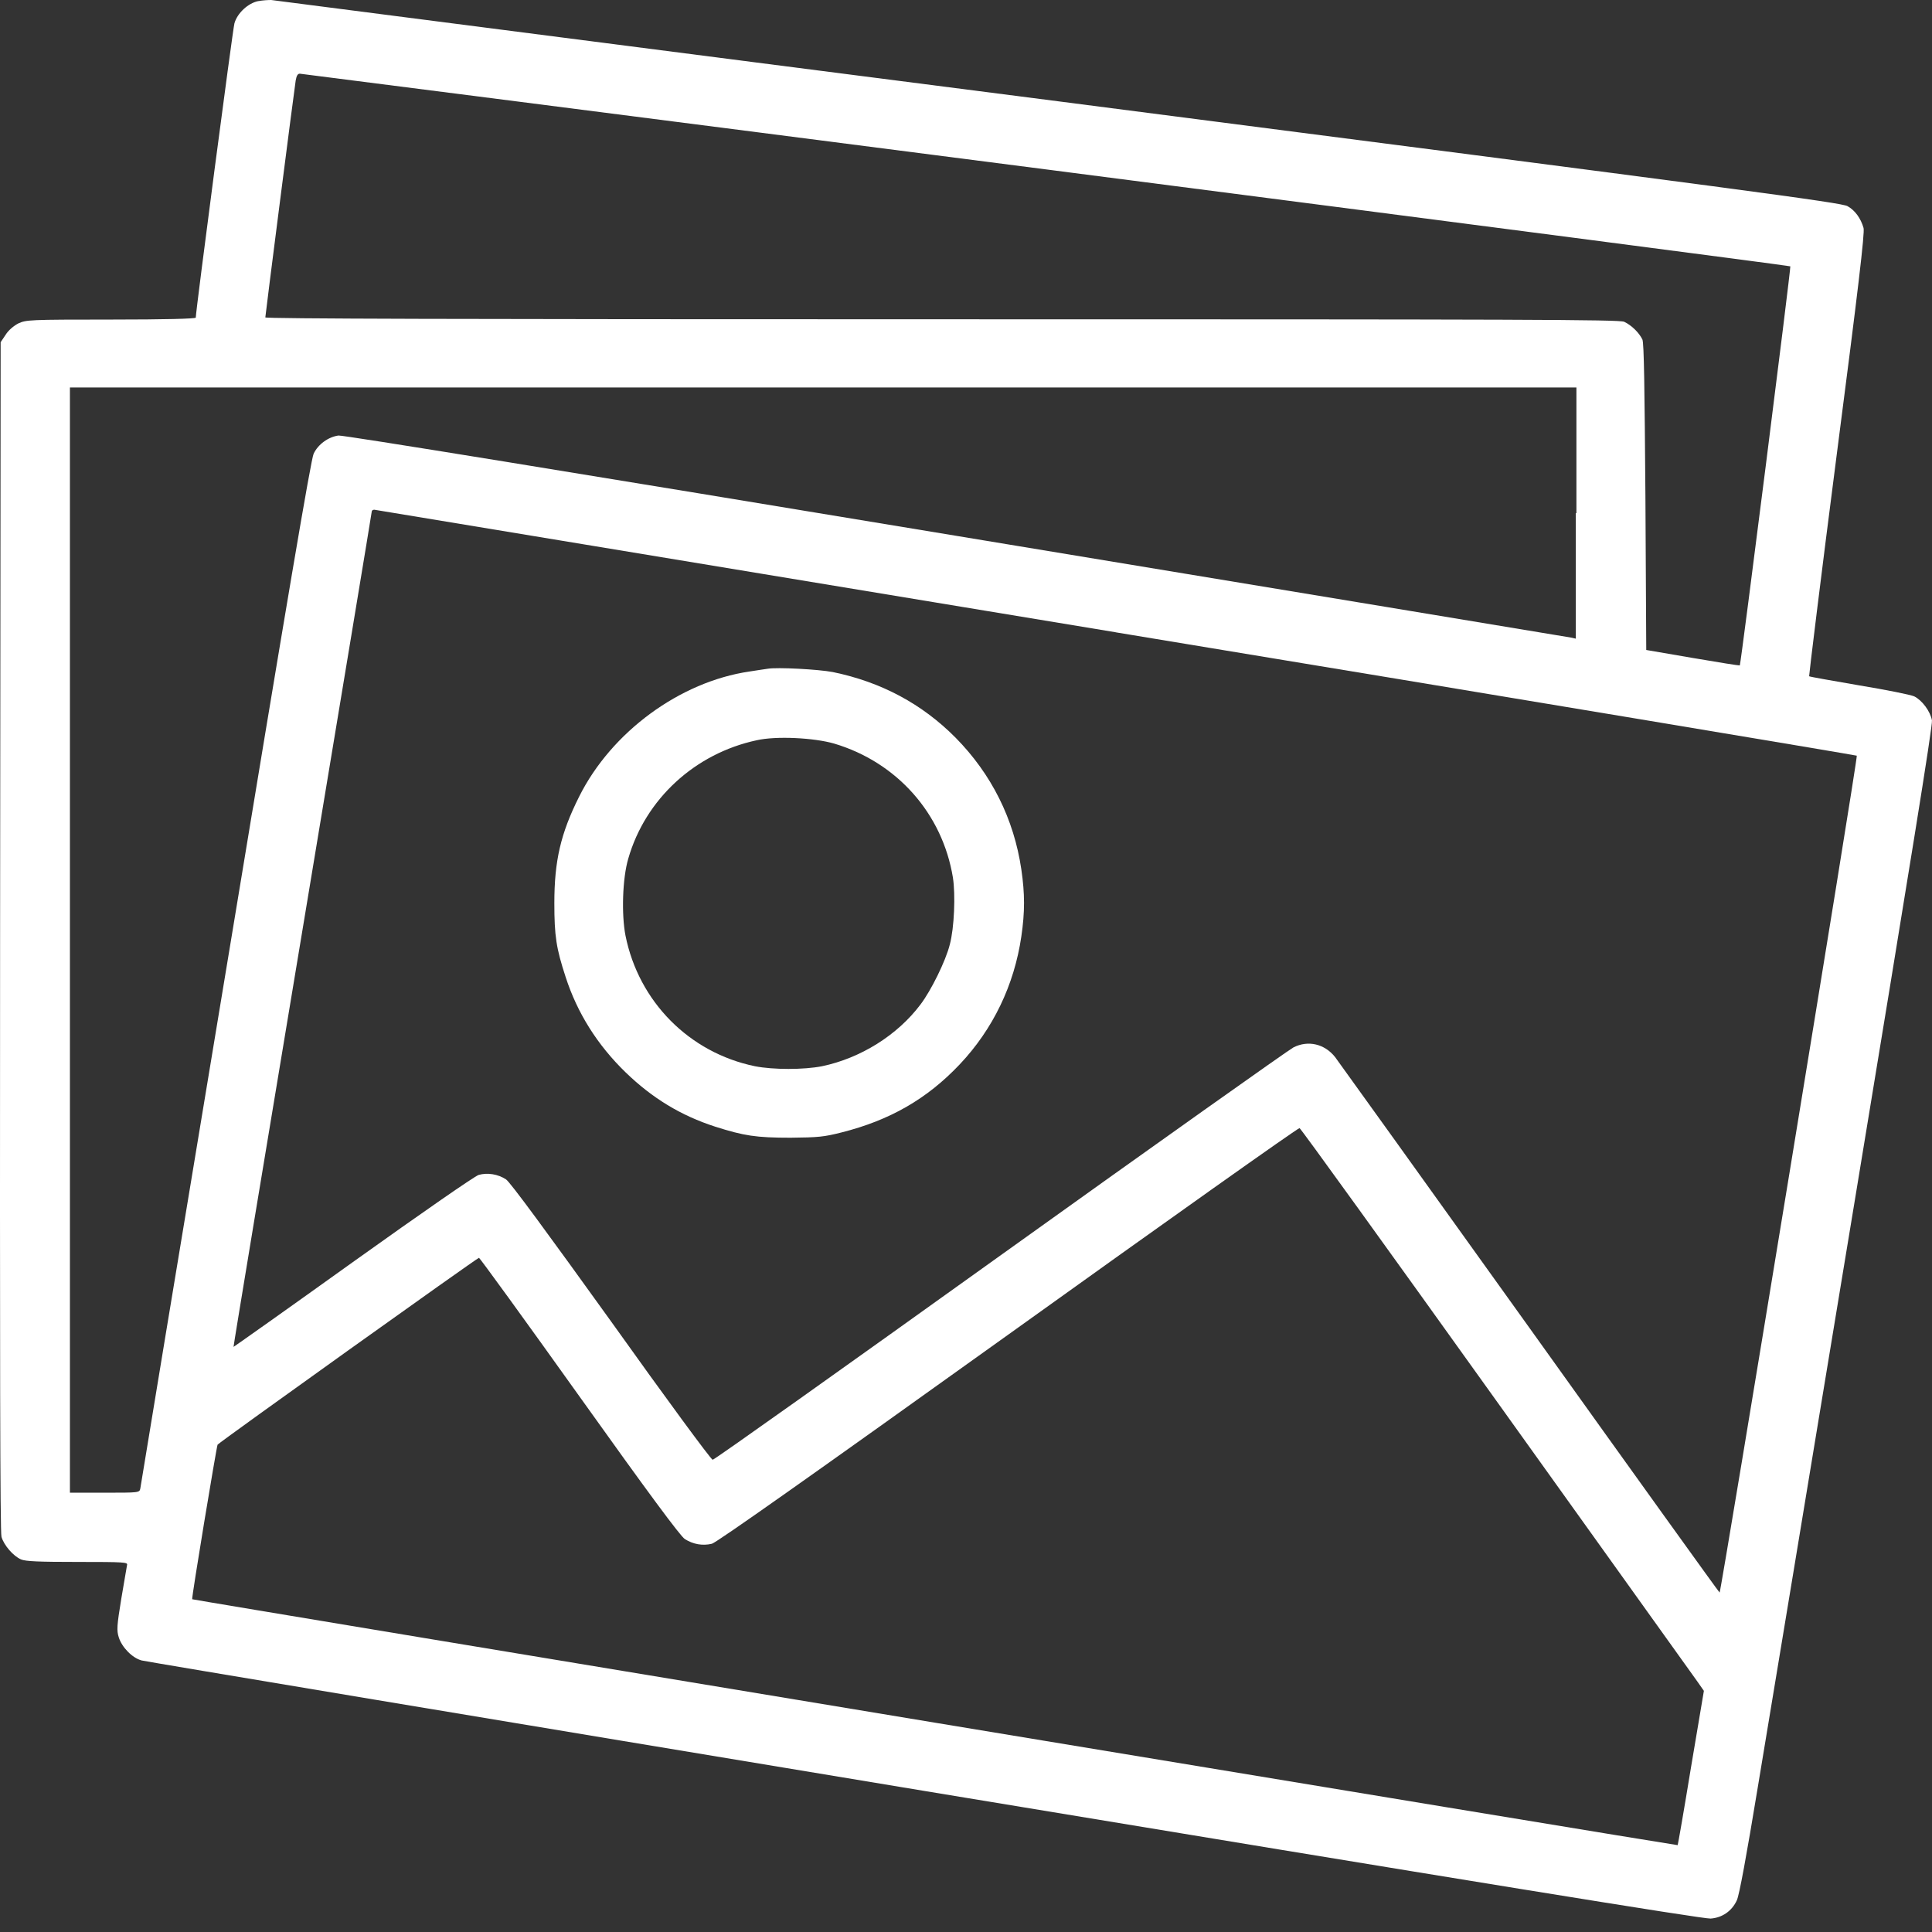
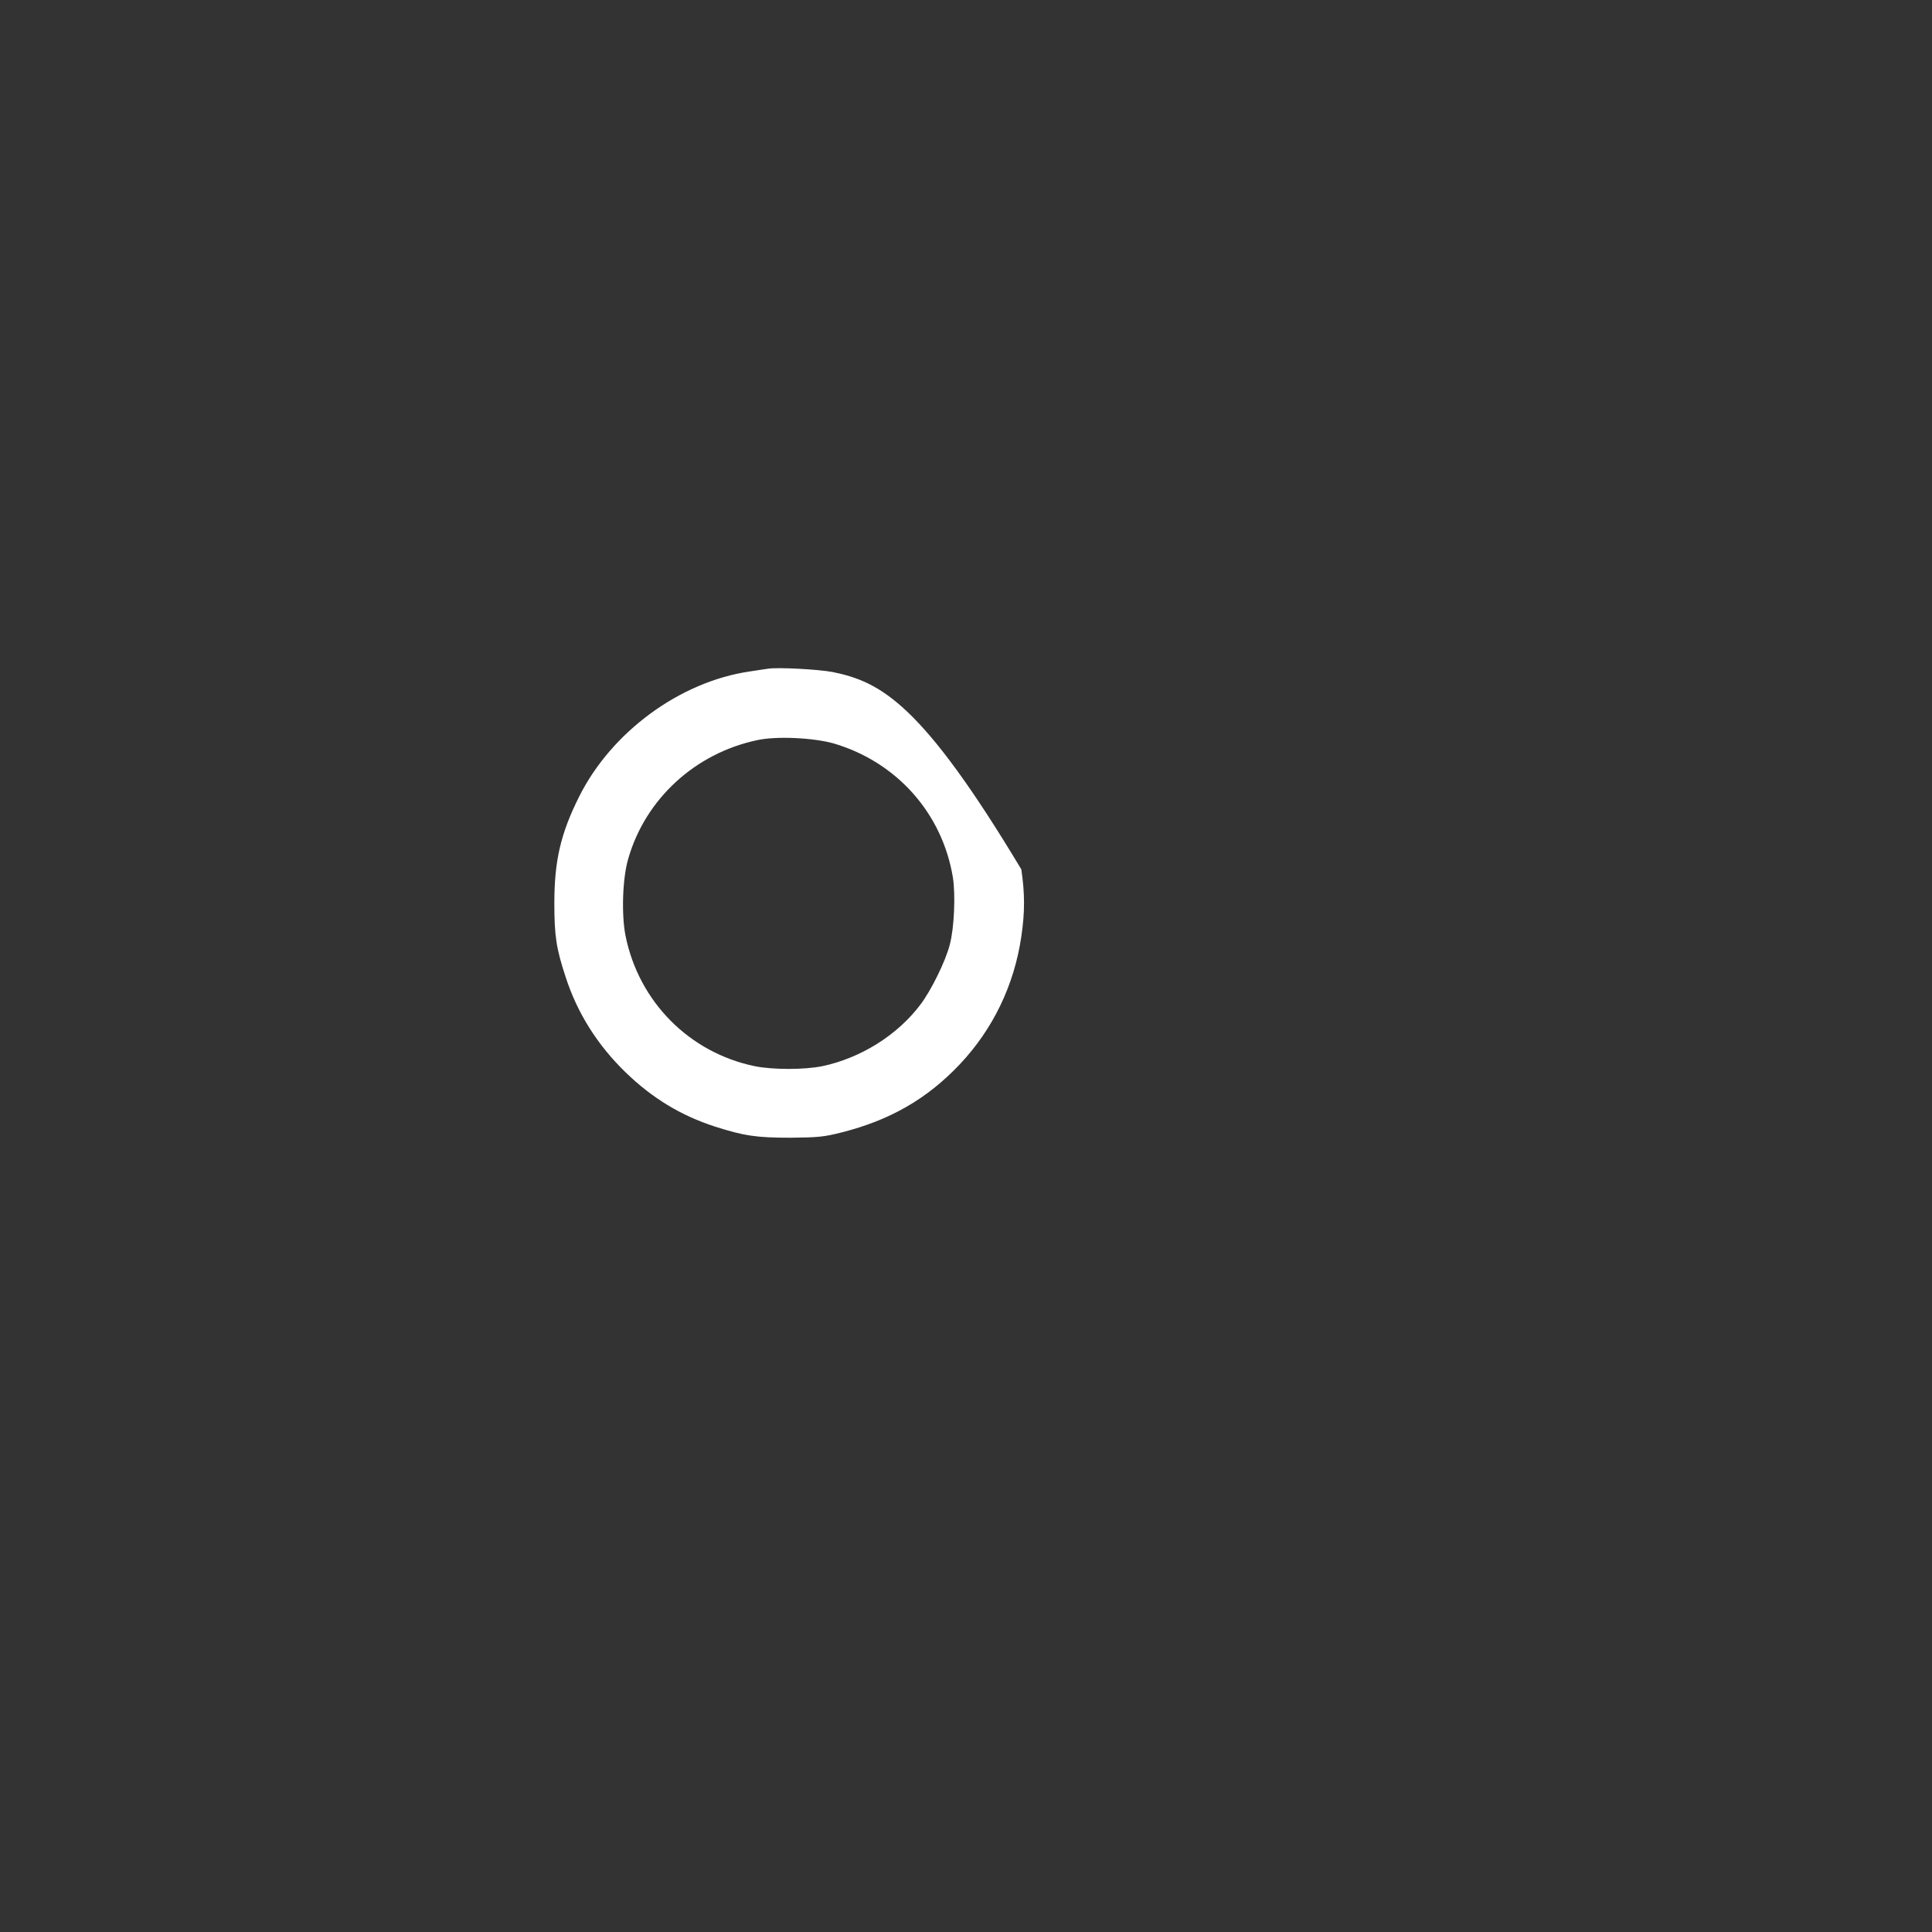
<svg xmlns="http://www.w3.org/2000/svg" width="42" height="42" viewBox="0 0 42 42" fill="none">
  <rect x="0" y="0" width="42" height="42" fill="#333333" stroke="none" />
-   <path d="M5.618 0.023C5.396 0.065 5.156 0.287 5.096 0.509C5.06 0.635 4.256 6.756 4.256 6.905C4.256 6.929 3.59 6.947 2.414 6.947C0.62 6.947 0.572 6.953 0.398 7.031C0.296 7.085 0.182 7.181 0.122 7.278L0.014 7.439L0.002 20.347C-0.004 29.563 0.002 33.301 0.032 33.409C0.086 33.595 0.29 33.829 0.458 33.901C0.56 33.943 0.854 33.955 1.683 33.955C2.708 33.955 2.78 33.961 2.762 34.022C2.757 34.063 2.696 34.394 2.636 34.759C2.541 35.342 2.534 35.443 2.582 35.594C2.649 35.81 2.876 36.044 3.08 36.097C3.17 36.121 10.833 37.4 20.11 38.936C32.08 40.916 37.042 41.72 37.187 41.708C37.439 41.69 37.649 41.546 37.757 41.312C37.811 41.198 37.967 40.346 38.213 38.852C38.423 37.591 39.366 31.891 40.307 26.186C41.519 18.835 42.017 15.769 41.999 15.661C41.964 15.463 41.784 15.223 41.615 15.139C41.537 15.103 40.997 14.995 40.415 14.899C39.827 14.797 39.341 14.713 39.329 14.701C39.323 14.695 39.587 12.529 39.929 9.883C40.397 6.277 40.541 5.053 40.512 4.956C40.452 4.746 40.326 4.572 40.164 4.482C40.026 4.404 38.081 4.146 23.003 2.202C13.648 1.002 5.955 0.006 5.895 1.94675e-05C5.834 -0 5.714 0.006 5.618 0.024L5.618 0.023ZM22.743 3.683C31.623 4.829 38.907 5.777 38.92 5.79C38.938 5.808 37.846 14.43 37.822 14.466C37.816 14.472 37.36 14.4 36.802 14.304L35.788 14.13L35.77 10.806C35.752 8.442 35.74 7.452 35.704 7.38C35.632 7.23 35.464 7.068 35.308 6.995C35.188 6.947 33.22 6.941 20.469 6.941C9.932 6.941 5.768 6.929 5.768 6.9C5.768 6.851 6.392 1.979 6.428 1.751C6.446 1.649 6.47 1.602 6.518 1.602C6.559 1.607 13.856 2.537 22.743 3.683ZM34.257 11.154V13.884L34.149 13.86C34.083 13.848 28.071 12.852 20.774 11.646C12.398 10.26 7.454 9.456 7.358 9.468C7.137 9.498 6.914 9.66 6.818 9.864C6.759 9.99 6.261 12.93 4.904 21.151C3.89 27.259 3.057 32.306 3.05 32.36C3.032 32.45 3.02 32.45 2.276 32.45H1.52V8.424H34.27L34.27 11.154L34.257 11.154ZM24.254 13.746C33.093 15.204 40.342 16.416 40.365 16.428C40.395 16.452 37.419 34.579 37.383 34.621C37.377 34.627 35.523 32.047 33.261 28.884C30.998 25.722 29.09 23.07 29.024 22.98C28.796 22.692 28.436 22.608 28.118 22.77C28.023 22.818 25.154 24.852 21.746 27.294C18.338 29.736 15.53 31.734 15.493 31.734C15.463 31.74 14.479 30.402 13.285 28.728C11.917 26.826 11.083 25.686 10.999 25.638C10.825 25.524 10.597 25.488 10.405 25.542C10.315 25.572 9.205 26.34 7.669 27.438C6.247 28.458 5.083 29.28 5.077 29.28C5.071 29.274 5.749 25.188 6.577 20.208C7.405 15.222 8.083 11.135 8.083 11.111C8.089 11.093 8.113 11.081 8.137 11.081C8.156 11.087 15.416 12.281 24.255 13.745L24.254 13.746ZM32.529 30.451C34.857 33.704 36.825 36.452 36.903 36.56L37.041 36.758L36.759 38.432C36.609 39.35 36.477 40.106 36.471 40.112C36.459 40.124 4.201 34.784 4.178 34.766C4.16 34.748 4.706 31.454 4.73 31.406C4.76 31.358 10.376 27.344 10.412 27.344C10.43 27.344 11.414 28.7 12.596 30.356C14.09 32.45 14.792 33.398 14.888 33.458C15.068 33.572 15.272 33.608 15.476 33.56C15.584 33.53 17.648 32.072 21.921 29.012C25.377 26.534 28.227 24.512 28.251 24.524C28.281 24.535 30.201 27.199 32.529 30.451L32.529 30.451Z" fill="white" />
-   <path d="M16.689 14.538C16.635 14.544 16.455 14.574 16.293 14.598C14.78 14.82 13.293 15.912 12.591 17.316C12.188 18.12 12.051 18.714 12.051 19.633C12.051 20.347 12.092 20.616 12.297 21.241C12.549 22.021 12.987 22.717 13.599 23.311C14.181 23.875 14.805 24.253 15.549 24.493C16.173 24.691 16.431 24.733 17.187 24.733C17.787 24.727 17.913 24.715 18.291 24.619C19.341 24.355 20.151 23.892 20.865 23.137C21.585 22.374 22.047 21.421 22.203 20.358C22.281 19.824 22.281 19.434 22.203 18.9C22.041 17.802 21.555 16.83 20.775 16.038C20.043 15.3 19.155 14.826 18.105 14.61C17.792 14.55 16.892 14.502 16.689 14.538L16.689 14.538ZM18.135 16.165C19.503 16.573 20.487 17.688 20.715 19.075C20.774 19.447 20.745 20.172 20.648 20.533C20.558 20.893 20.24 21.535 20.012 21.835C19.508 22.507 18.704 23.005 17.87 23.179C17.474 23.257 16.808 23.257 16.412 23.179C14.984 22.885 13.886 21.775 13.598 20.341C13.508 19.884 13.531 19.093 13.658 18.666C14.03 17.37 15.109 16.38 16.448 16.093C16.869 15.996 17.697 16.038 18.135 16.165Z" fill="white" />
+   <path d="M16.689 14.538C16.635 14.544 16.455 14.574 16.293 14.598C14.78 14.82 13.293 15.912 12.591 17.316C12.188 18.12 12.051 18.714 12.051 19.633C12.051 20.347 12.092 20.616 12.297 21.241C12.549 22.021 12.987 22.717 13.599 23.311C14.181 23.875 14.805 24.253 15.549 24.493C16.173 24.691 16.431 24.733 17.187 24.733C17.787 24.727 17.913 24.715 18.291 24.619C19.341 24.355 20.151 23.892 20.865 23.137C21.585 22.374 22.047 21.421 22.203 20.358C22.281 19.824 22.281 19.434 22.203 18.9C20.043 15.3 19.155 14.826 18.105 14.61C17.792 14.55 16.892 14.502 16.689 14.538L16.689 14.538ZM18.135 16.165C19.503 16.573 20.487 17.688 20.715 19.075C20.774 19.447 20.745 20.172 20.648 20.533C20.558 20.893 20.24 21.535 20.012 21.835C19.508 22.507 18.704 23.005 17.87 23.179C17.474 23.257 16.808 23.257 16.412 23.179C14.984 22.885 13.886 21.775 13.598 20.341C13.508 19.884 13.531 19.093 13.658 18.666C14.03 17.37 15.109 16.38 16.448 16.093C16.869 15.996 17.697 16.038 18.135 16.165Z" fill="white" />
</svg>